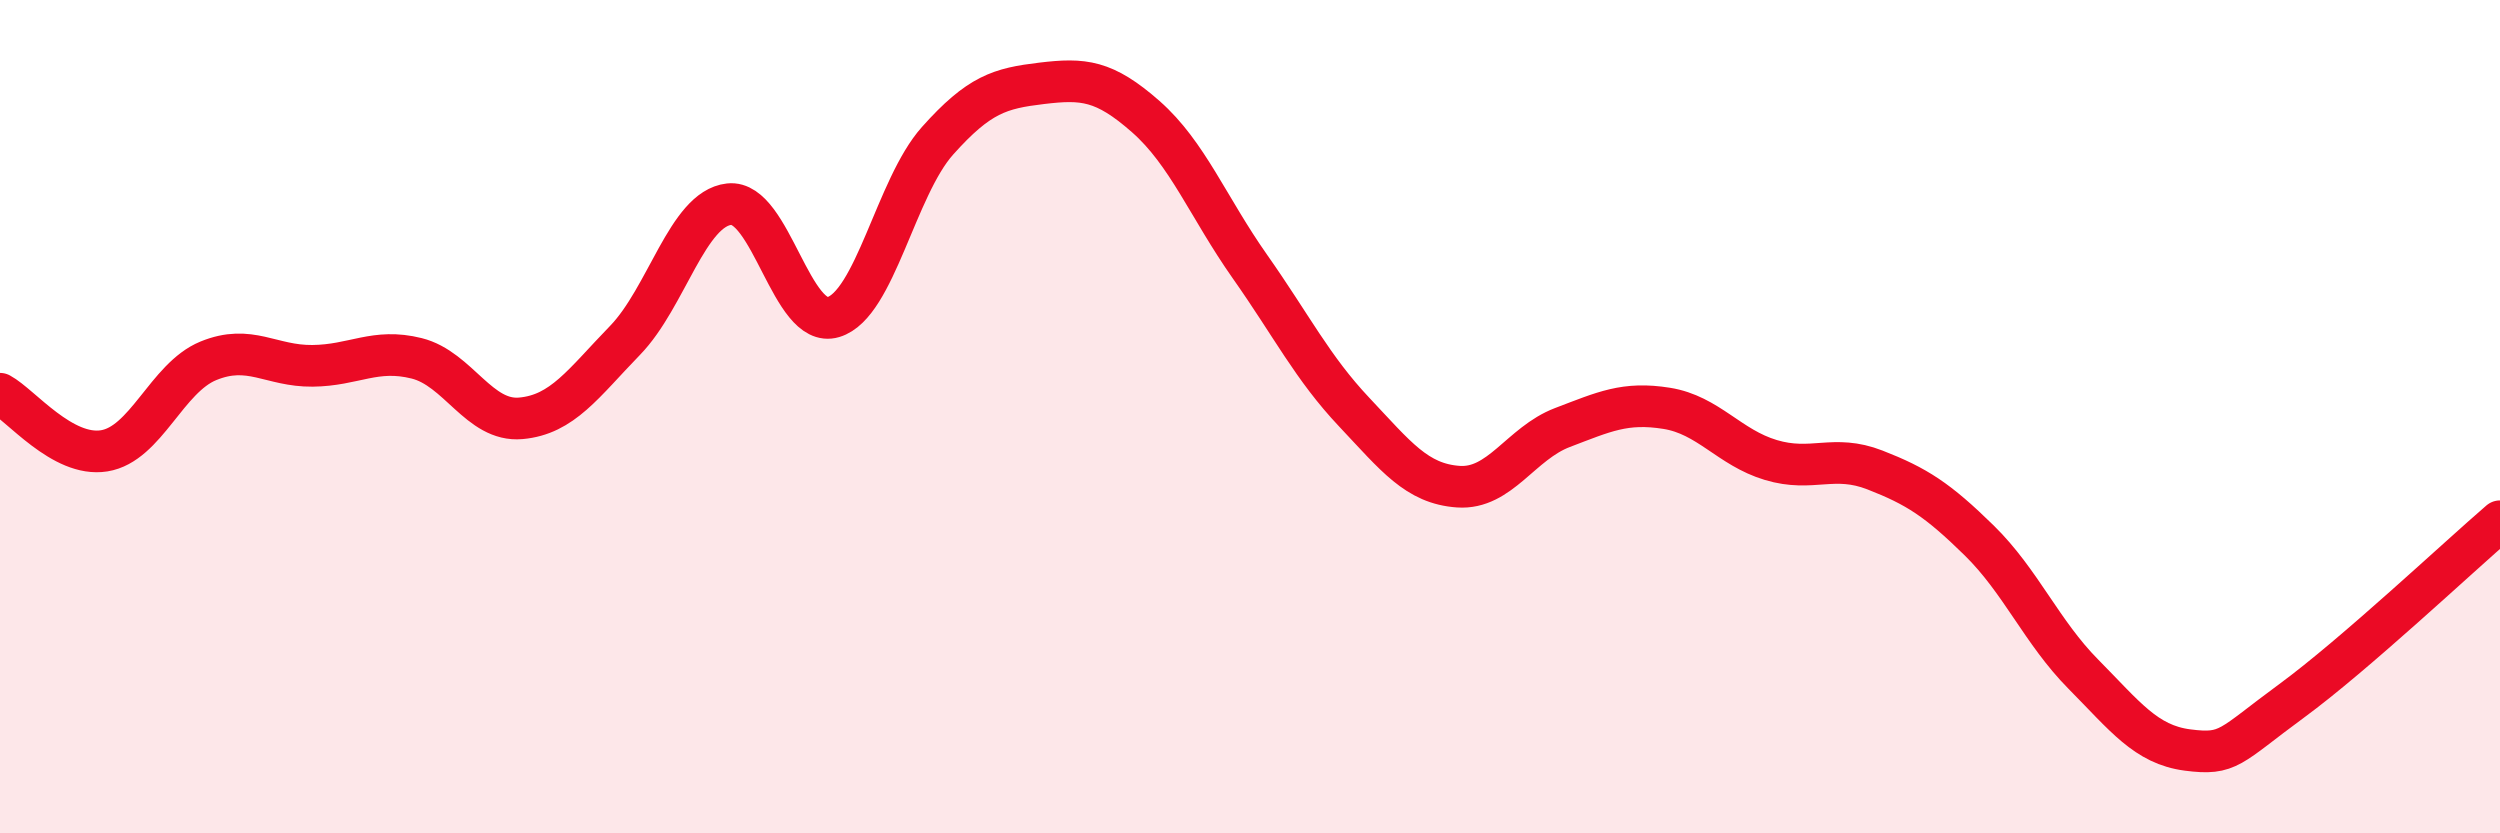
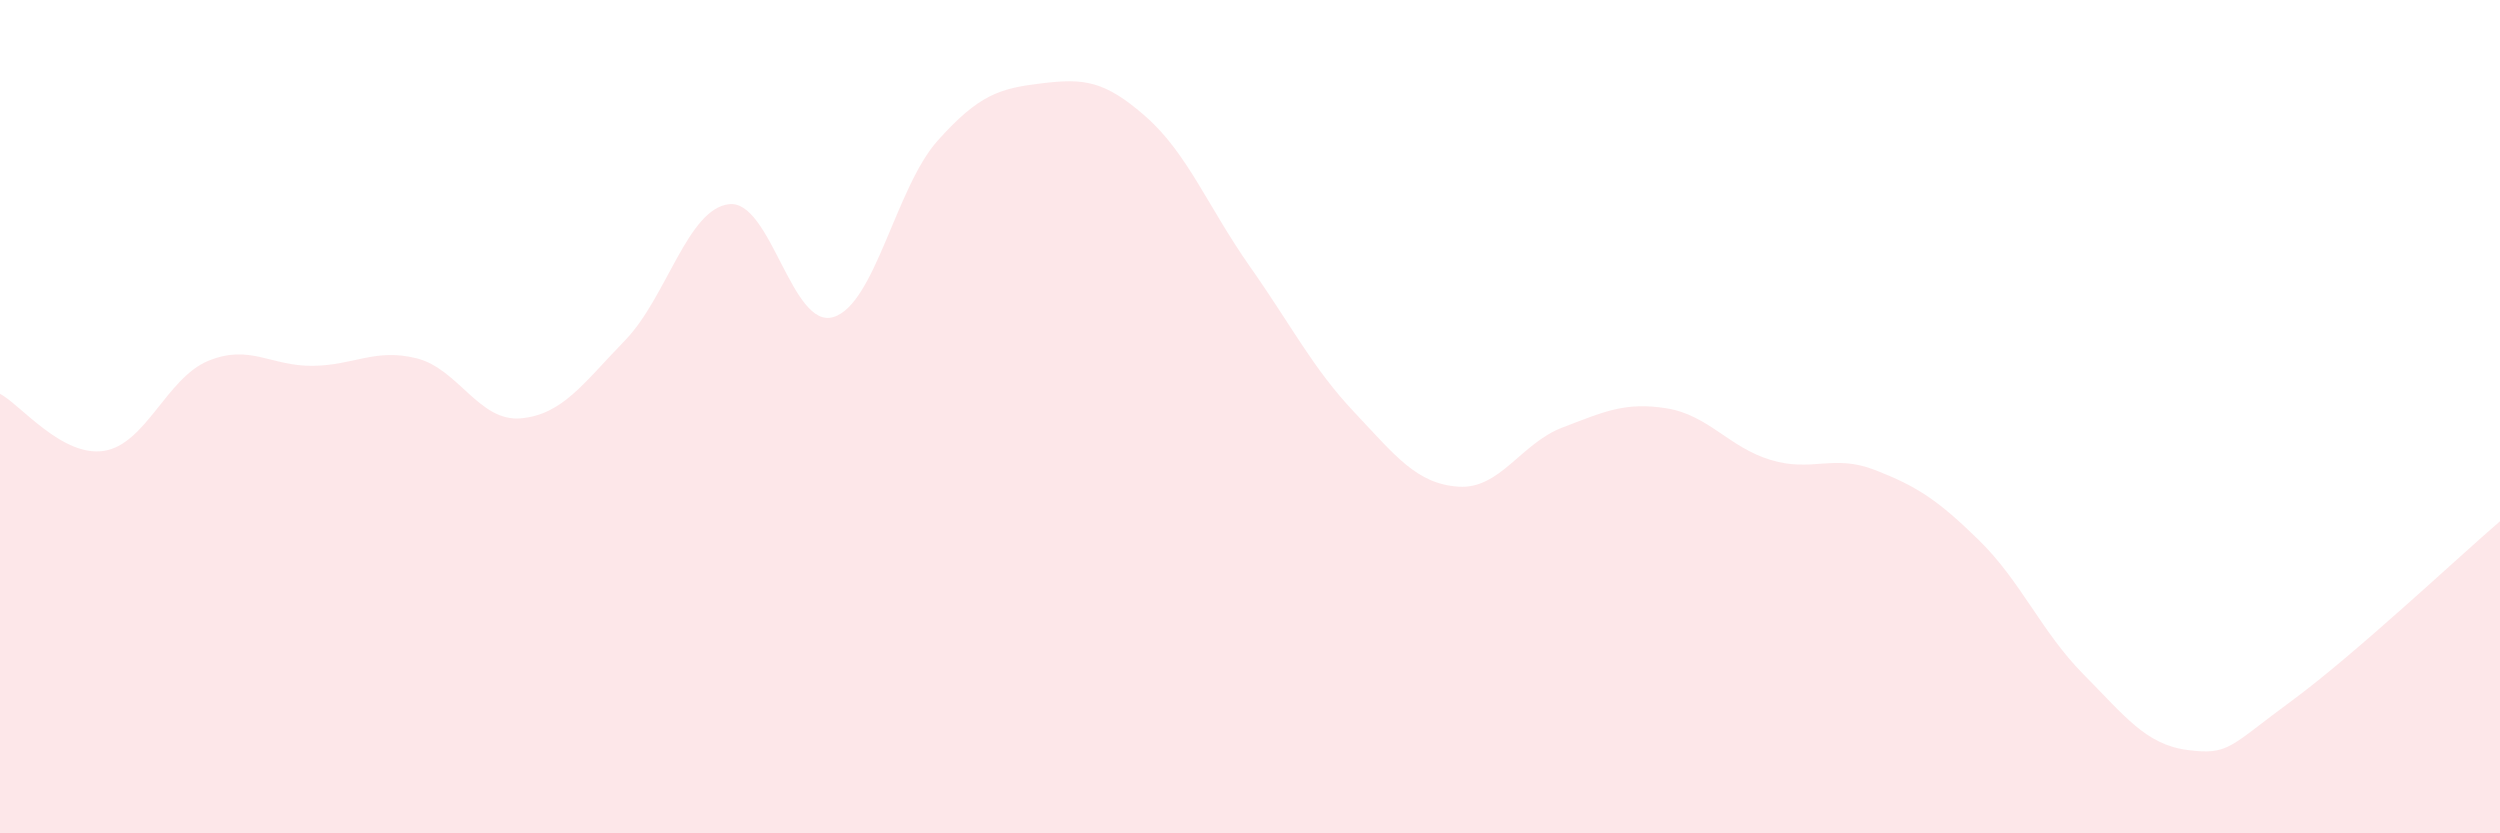
<svg xmlns="http://www.w3.org/2000/svg" width="60" height="20" viewBox="0 0 60 20">
  <path d="M 0,9.45 C 0.5,9.72 1.5,10.98 2.5,10.82 C 3.5,10.66 4,9.07 5,8.66 C 6,8.25 6.5,8.79 7.5,8.78 C 8.5,8.77 9,8.35 10,8.6 C 11,8.85 11.5,10.13 12.5,10.04 C 13.5,9.95 14,9.2 15,8.17 C 16,7.14 16.5,5.01 17.5,4.9 C 18.5,4.79 19,7.91 20,7.61 C 21,7.31 21.5,4.5 22.5,3.38 C 23.5,2.26 24,2.12 25,2 C 26,1.88 26.5,1.92 27.5,2.8 C 28.5,3.68 29,4.98 30,6.4 C 31,7.82 31.5,8.83 32.5,9.89 C 33.5,10.95 34,11.61 35,11.68 C 36,11.75 36.5,10.64 37.5,10.26 C 38.5,9.88 39,9.64 40,9.8 C 41,9.96 41.5,10.74 42.5,11.04 C 43.5,11.34 44,10.89 45,11.28 C 46,11.67 46.5,11.99 47.5,12.97 C 48.5,13.95 49,15.17 50,16.18 C 51,17.19 51.5,17.87 52.5,18 C 53.5,18.13 53.5,17.92 55,16.82 C 56.5,15.72 59,13.37 60,12.51L60 20L0 20Z" fill="#EB0A25" opacity="0.1" stroke-linecap="round" stroke-linejoin="round" />
-   <path d="M 0,9.45 C 0.5,9.72 1.5,10.98 2.5,10.82 C 3.5,10.66 4,9.07 5,8.66 C 6,8.25 6.5,8.79 7.5,8.78 C 8.5,8.77 9,8.35 10,8.6 C 11,8.85 11.5,10.13 12.5,10.04 C 13.5,9.95 14,9.2 15,8.17 C 16,7.14 16.5,5.01 17.5,4.9 C 18.5,4.79 19,7.91 20,7.61 C 21,7.31 21.5,4.5 22.5,3.38 C 23.5,2.26 24,2.12 25,2 C 26,1.88 26.5,1.92 27.5,2.8 C 28.5,3.68 29,4.98 30,6.4 C 31,7.82 31.5,8.83 32.5,9.89 C 33.5,10.95 34,11.61 35,11.68 C 36,11.75 36.5,10.64 37.5,10.26 C 38.5,9.88 39,9.64 40,9.8 C 41,9.96 41.5,10.74 42.5,11.04 C 43.5,11.34 44,10.89 45,11.28 C 46,11.67 46.5,11.99 47.5,12.97 C 48.5,13.95 49,15.17 50,16.18 C 51,17.19 51.5,17.87 52.5,18 C 53.5,18.13 53.5,17.92 55,16.82 C 56.5,15.72 59,13.37 60,12.51" stroke="#EB0A25" stroke-width="1" fill="none" stroke-linecap="round" stroke-linejoin="round" />
</svg>